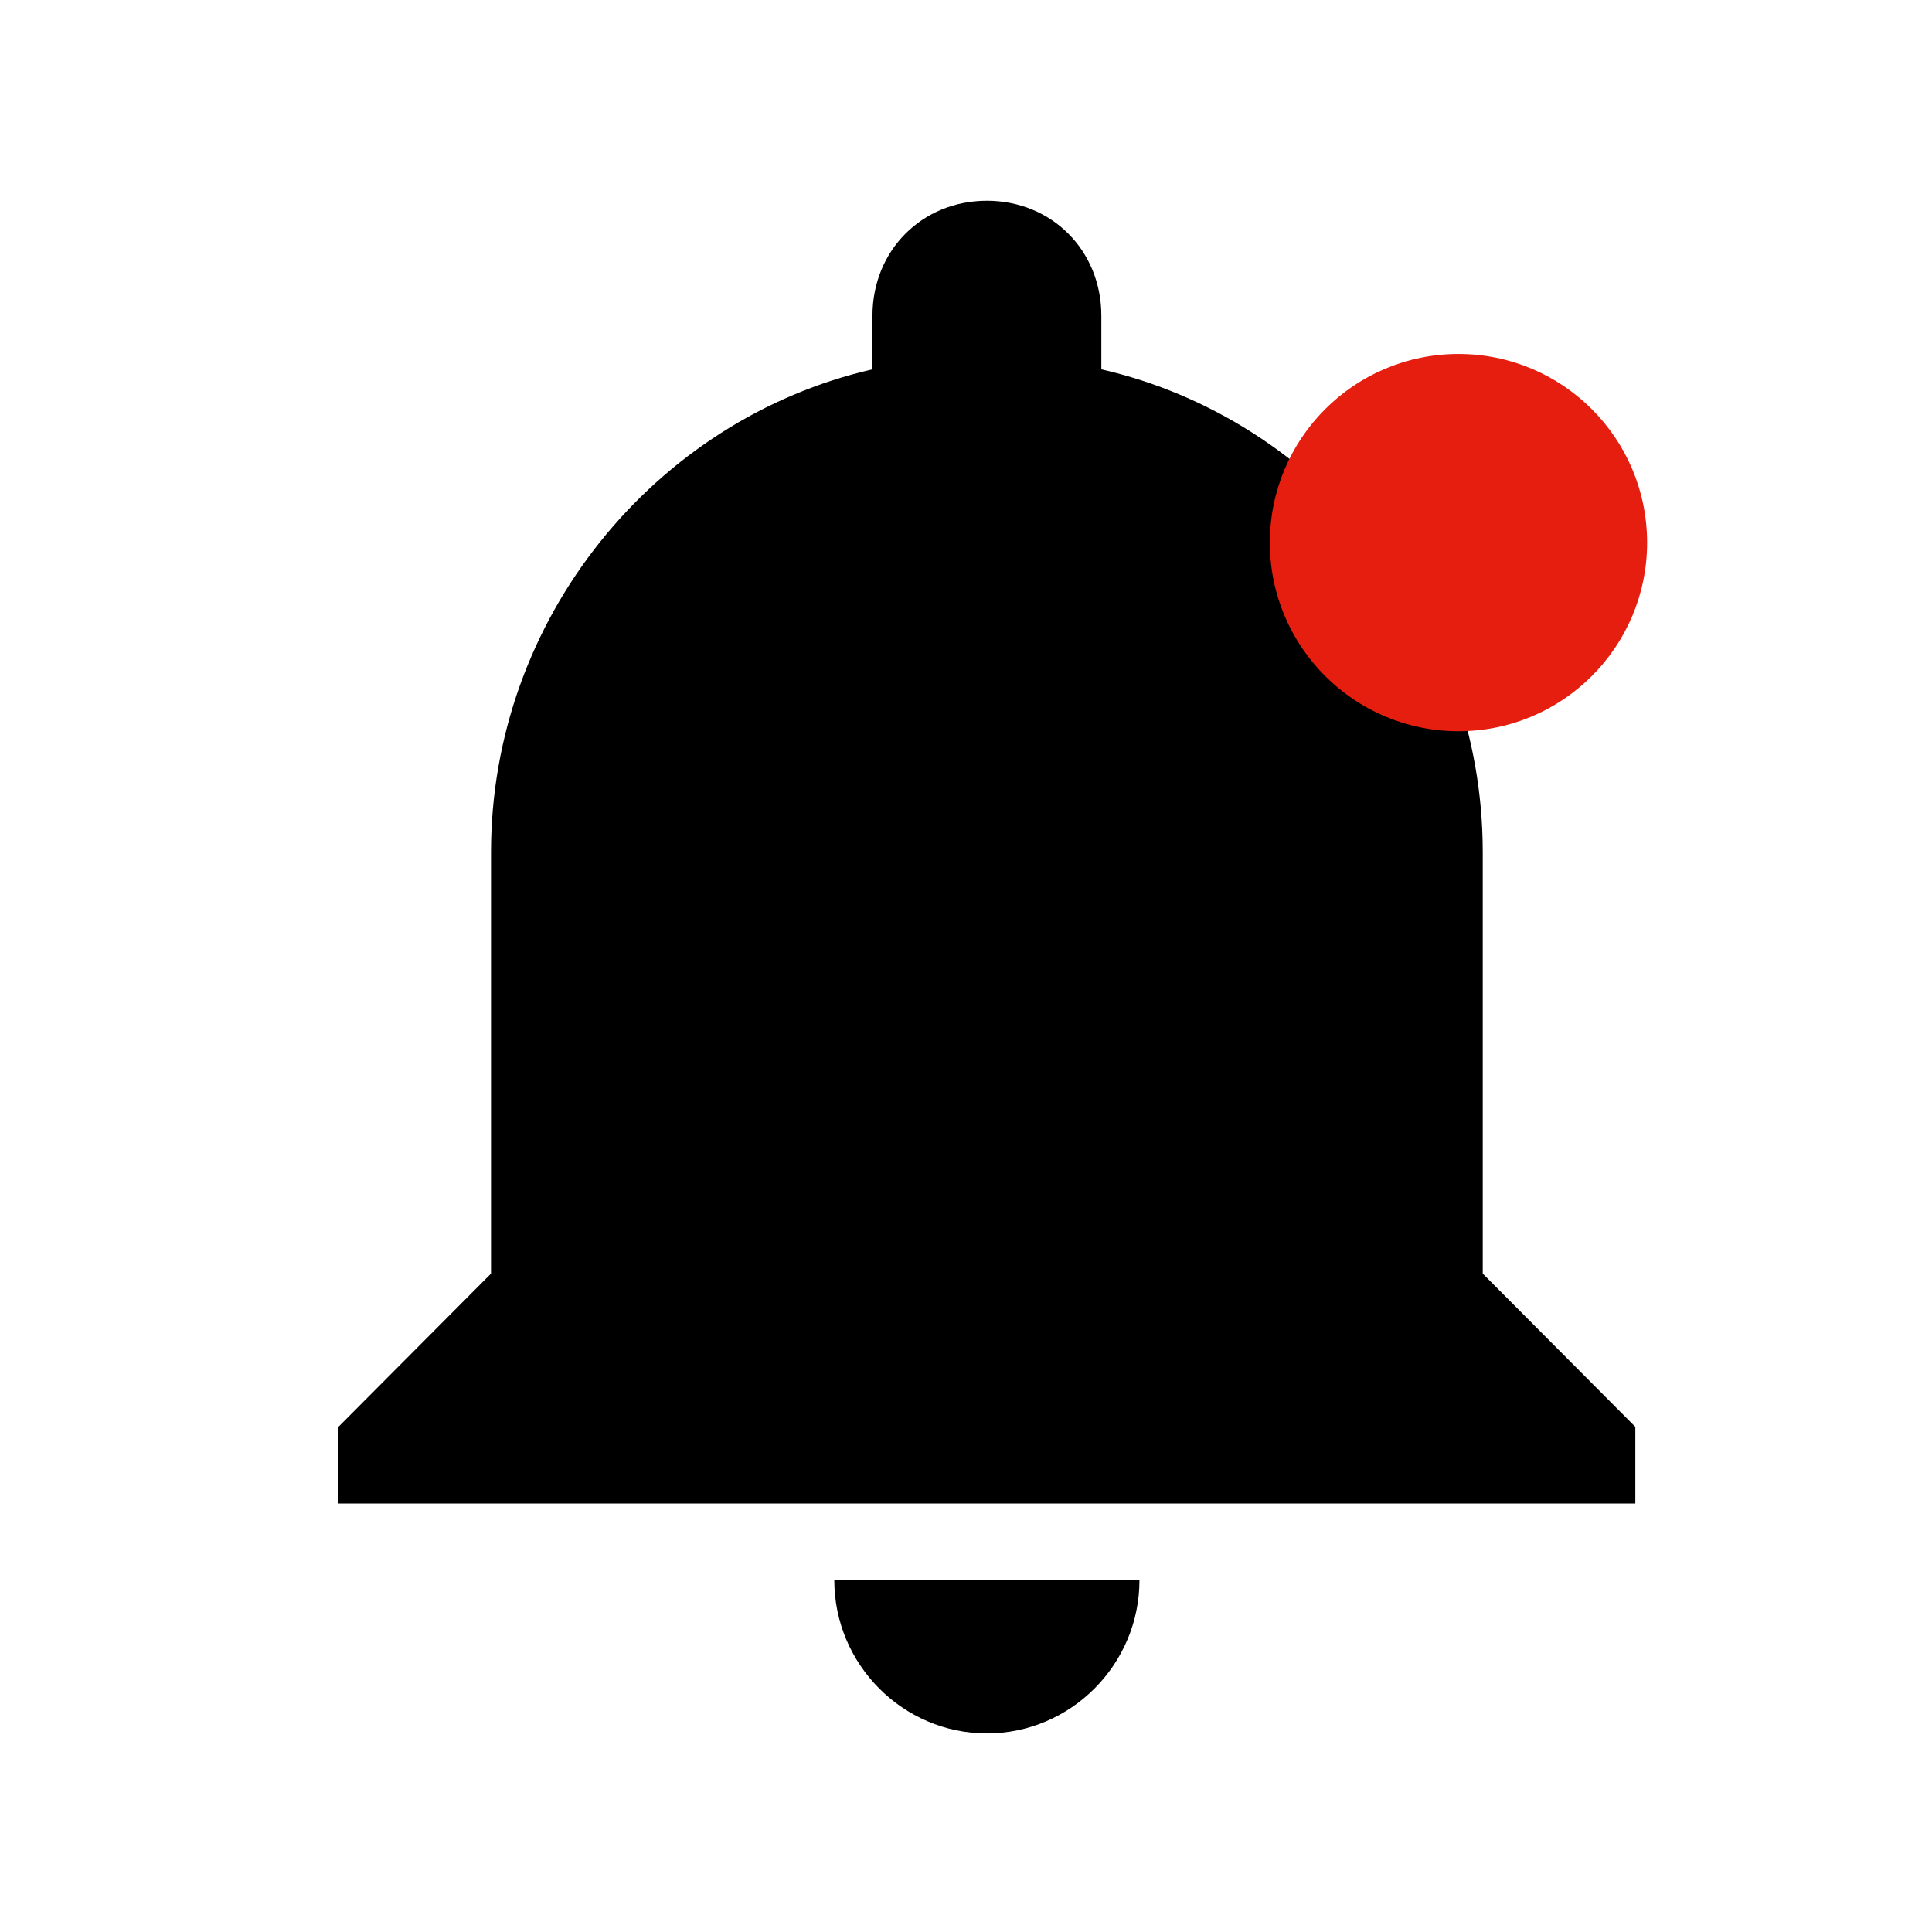
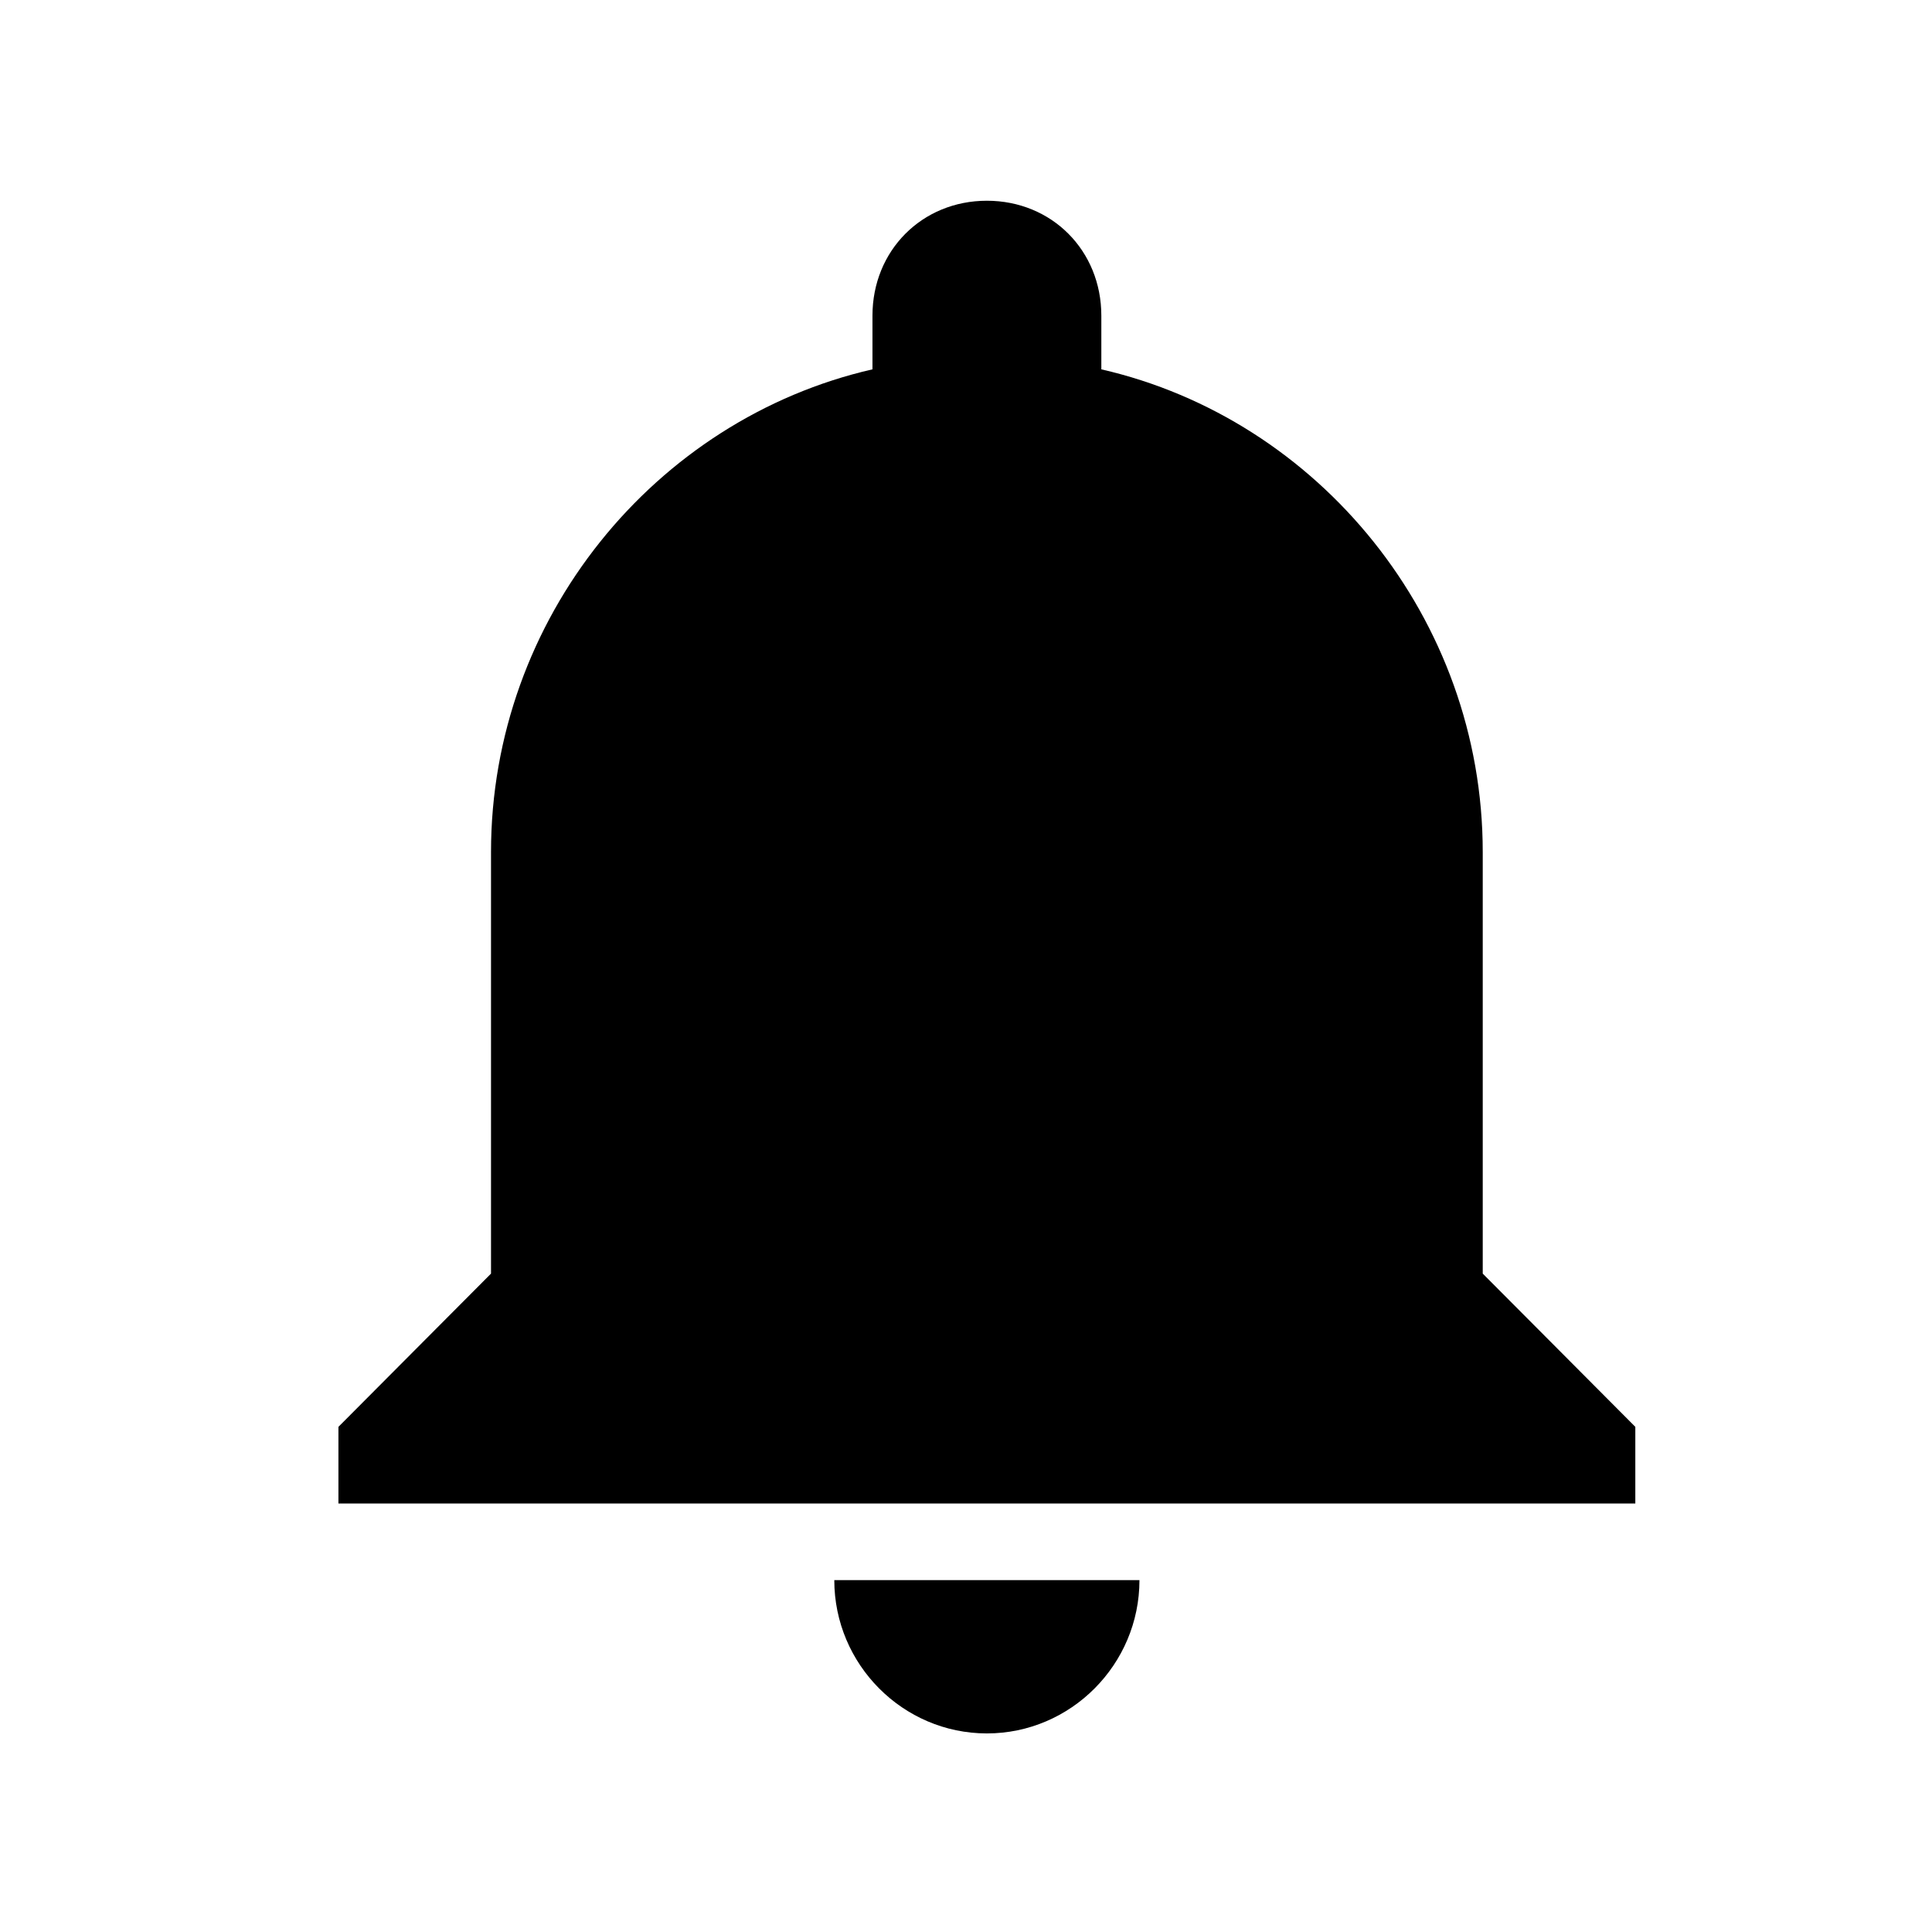
<svg xmlns="http://www.w3.org/2000/svg" width="41" height="41" viewBox="0 0 41 41" fill="none">
  <path d="M20.943 36.786C22.724 36.786 24.181 35.322 24.181 33.533H17.705C17.705 35.322 19.162 36.786 20.943 36.786ZM31.466 27.028V18.083C31.466 13.123 27.986 8.895 23.372 7.838V6.699C23.372 5.317 22.32 4.26 20.943 4.26C19.567 4.26 18.515 5.317 18.515 6.699V7.838C13.901 8.895 10.42 13.123 10.42 18.083V27.028L7.182 30.28V31.907H34.704V30.28L31.466 27.028Z" fill="black" />
-   <circle cx="30.951" cy="11.515" r="4.003" fill="#E51E0F" />
</svg>